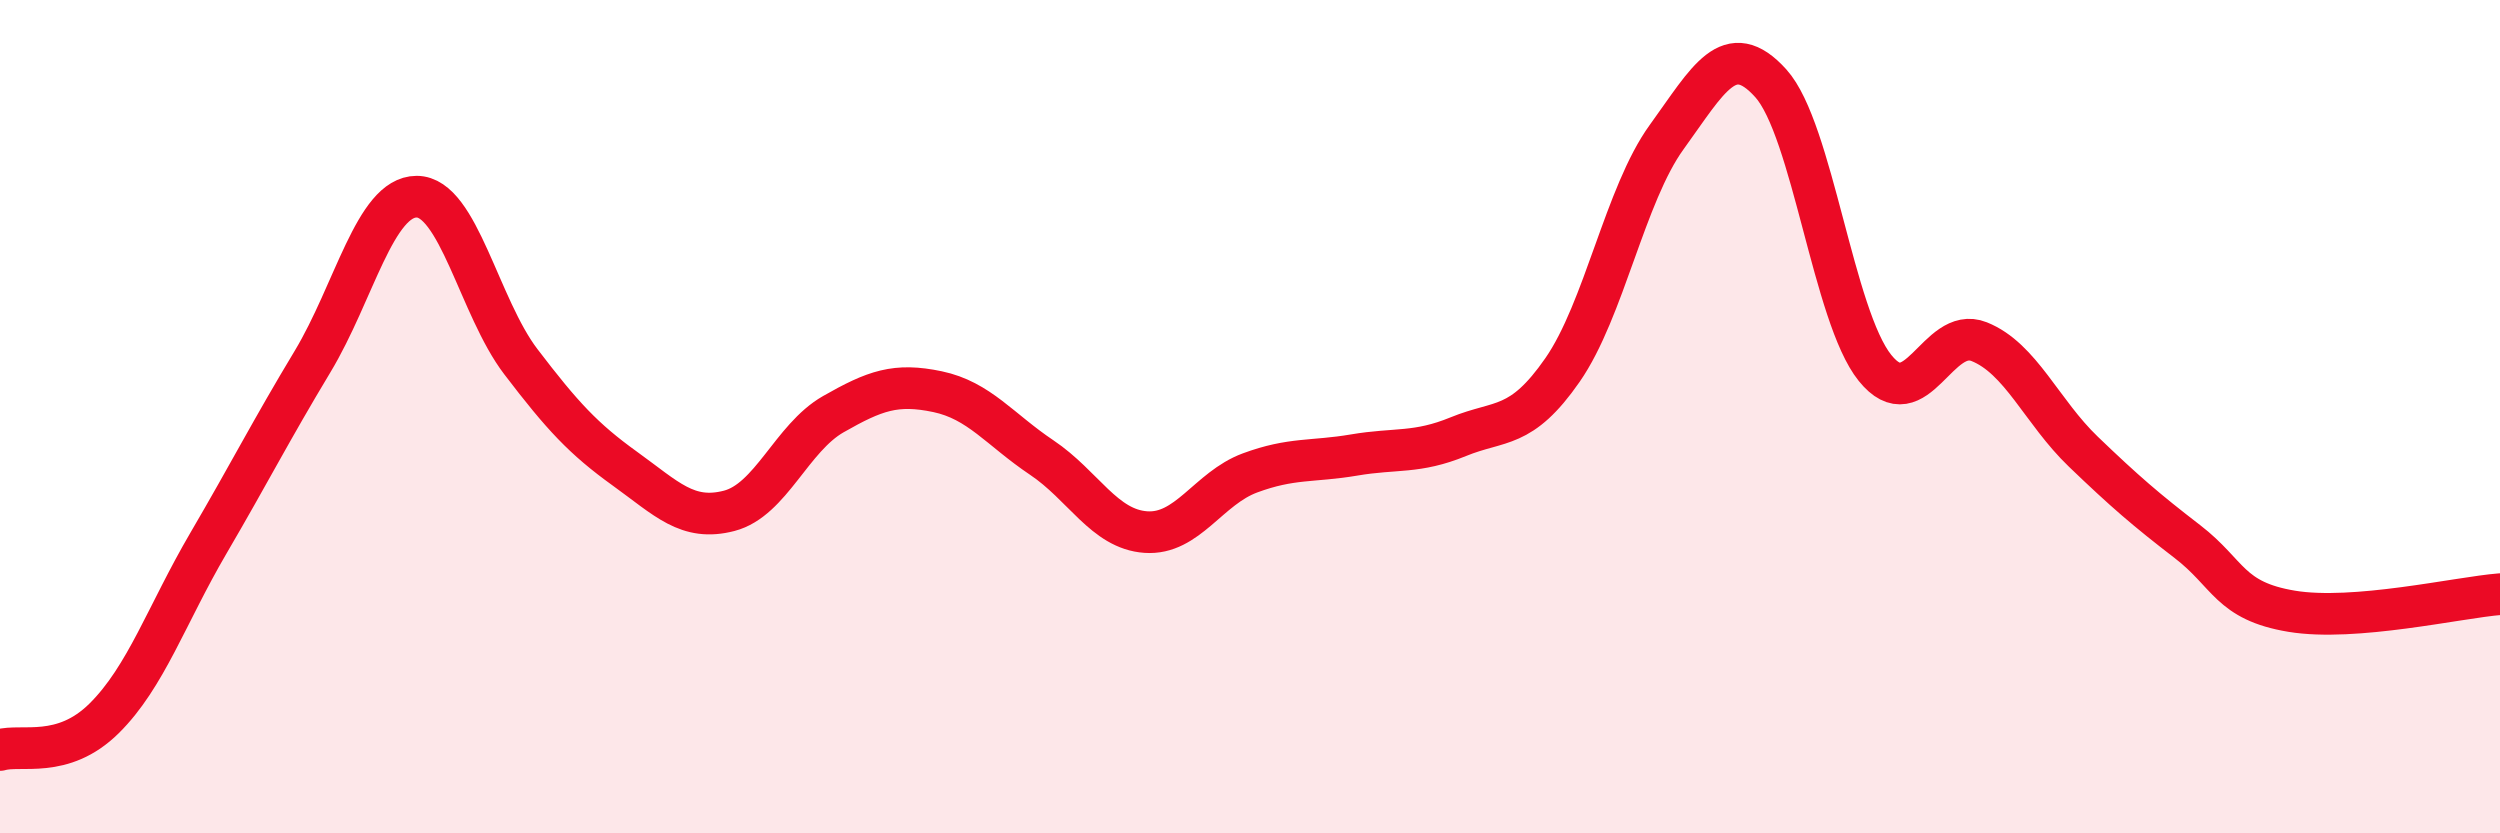
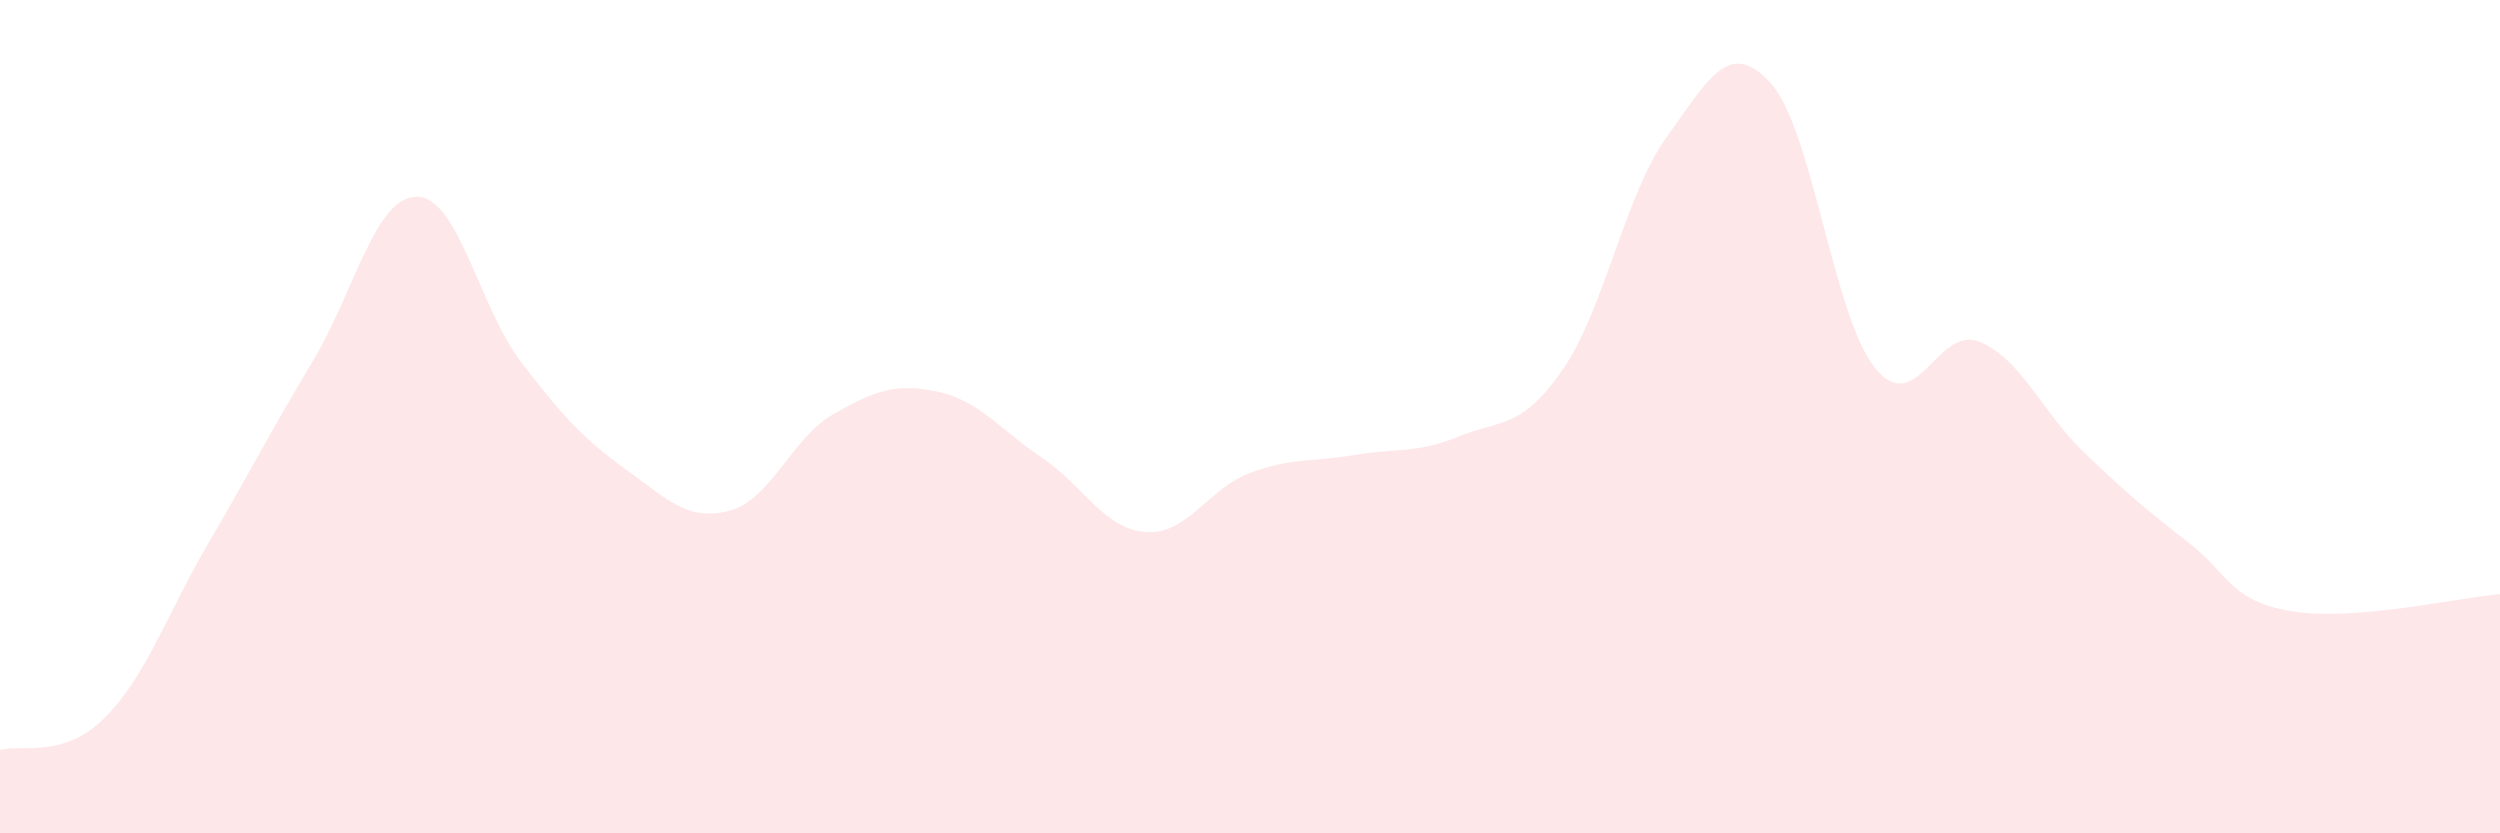
<svg xmlns="http://www.w3.org/2000/svg" width="60" height="20" viewBox="0 0 60 20">
  <path d="M 0,18 C 0.5,17.85 1.5,18.23 2.5,17.24 C 3.5,16.25 4,14.75 5,13.04 C 6,11.33 6.5,10.34 7.5,8.68 C 8.5,7.02 9,4.72 10,4.72 C 11,4.72 11.5,7.37 12.5,8.68 C 13.5,9.99 14,10.53 15,11.25 C 16,11.97 16.5,12.52 17.5,12.26 C 18.5,12 19,10.51 20,9.94 C 21,9.37 21.5,9.19 22.5,9.4 C 23.5,9.61 24,10.31 25,10.98 C 26,11.65 26.5,12.7 27.5,12.77 C 28.5,12.84 29,11.72 30,11.35 C 31,10.98 31.5,11.09 32.5,10.92 C 33.5,10.75 34,10.89 35,10.48 C 36,10.07 36.5,10.32 37.5,8.88 C 38.5,7.44 39,4.67 40,3.29 C 41,1.91 41.5,0.89 42.5,2 C 43.5,3.11 44,7.59 45,8.83 C 46,10.07 46.5,7.8 47.5,8.2 C 48.5,8.6 49,9.88 50,10.84 C 51,11.8 51.5,12.23 52.5,13 C 53.5,13.77 53.5,14.42 55,14.67 C 56.5,14.92 59,14.34 60,14.26L60 20L0 20Z" fill="#EB0A25" opacity="0.1" stroke-linecap="round" stroke-linejoin="round" />
-   <path d="M 0,18 C 0.5,17.85 1.5,18.23 2.5,17.24 C 3.5,16.25 4,14.75 5,13.04 C 6,11.33 6.5,10.34 7.5,8.68 C 8.5,7.02 9,4.72 10,4.72 C 11,4.72 11.5,7.37 12.5,8.68 C 13.5,9.99 14,10.53 15,11.25 C 16,11.97 16.5,12.52 17.5,12.26 C 18.5,12 19,10.51 20,9.94 C 21,9.37 21.5,9.19 22.5,9.4 C 23.5,9.61 24,10.31 25,10.98 C 26,11.65 26.5,12.7 27.5,12.77 C 28.5,12.84 29,11.72 30,11.35 C 31,10.98 31.5,11.09 32.5,10.92 C 33.5,10.75 34,10.89 35,10.48 C 36,10.07 36.5,10.32 37.5,8.88 C 38.5,7.44 39,4.67 40,3.29 C 41,1.91 41.5,0.89 42.5,2 C 43.5,3.11 44,7.59 45,8.83 C 46,10.07 46.5,7.8 47.5,8.2 C 48.5,8.6 49,9.88 50,10.84 C 51,11.8 51.5,12.23 52.5,13 C 53.5,13.77 53.5,14.42 55,14.67 C 56.5,14.92 59,14.34 60,14.26" stroke="#EB0A25" stroke-width="1" fill="none" stroke-linecap="round" stroke-linejoin="round" />
</svg>